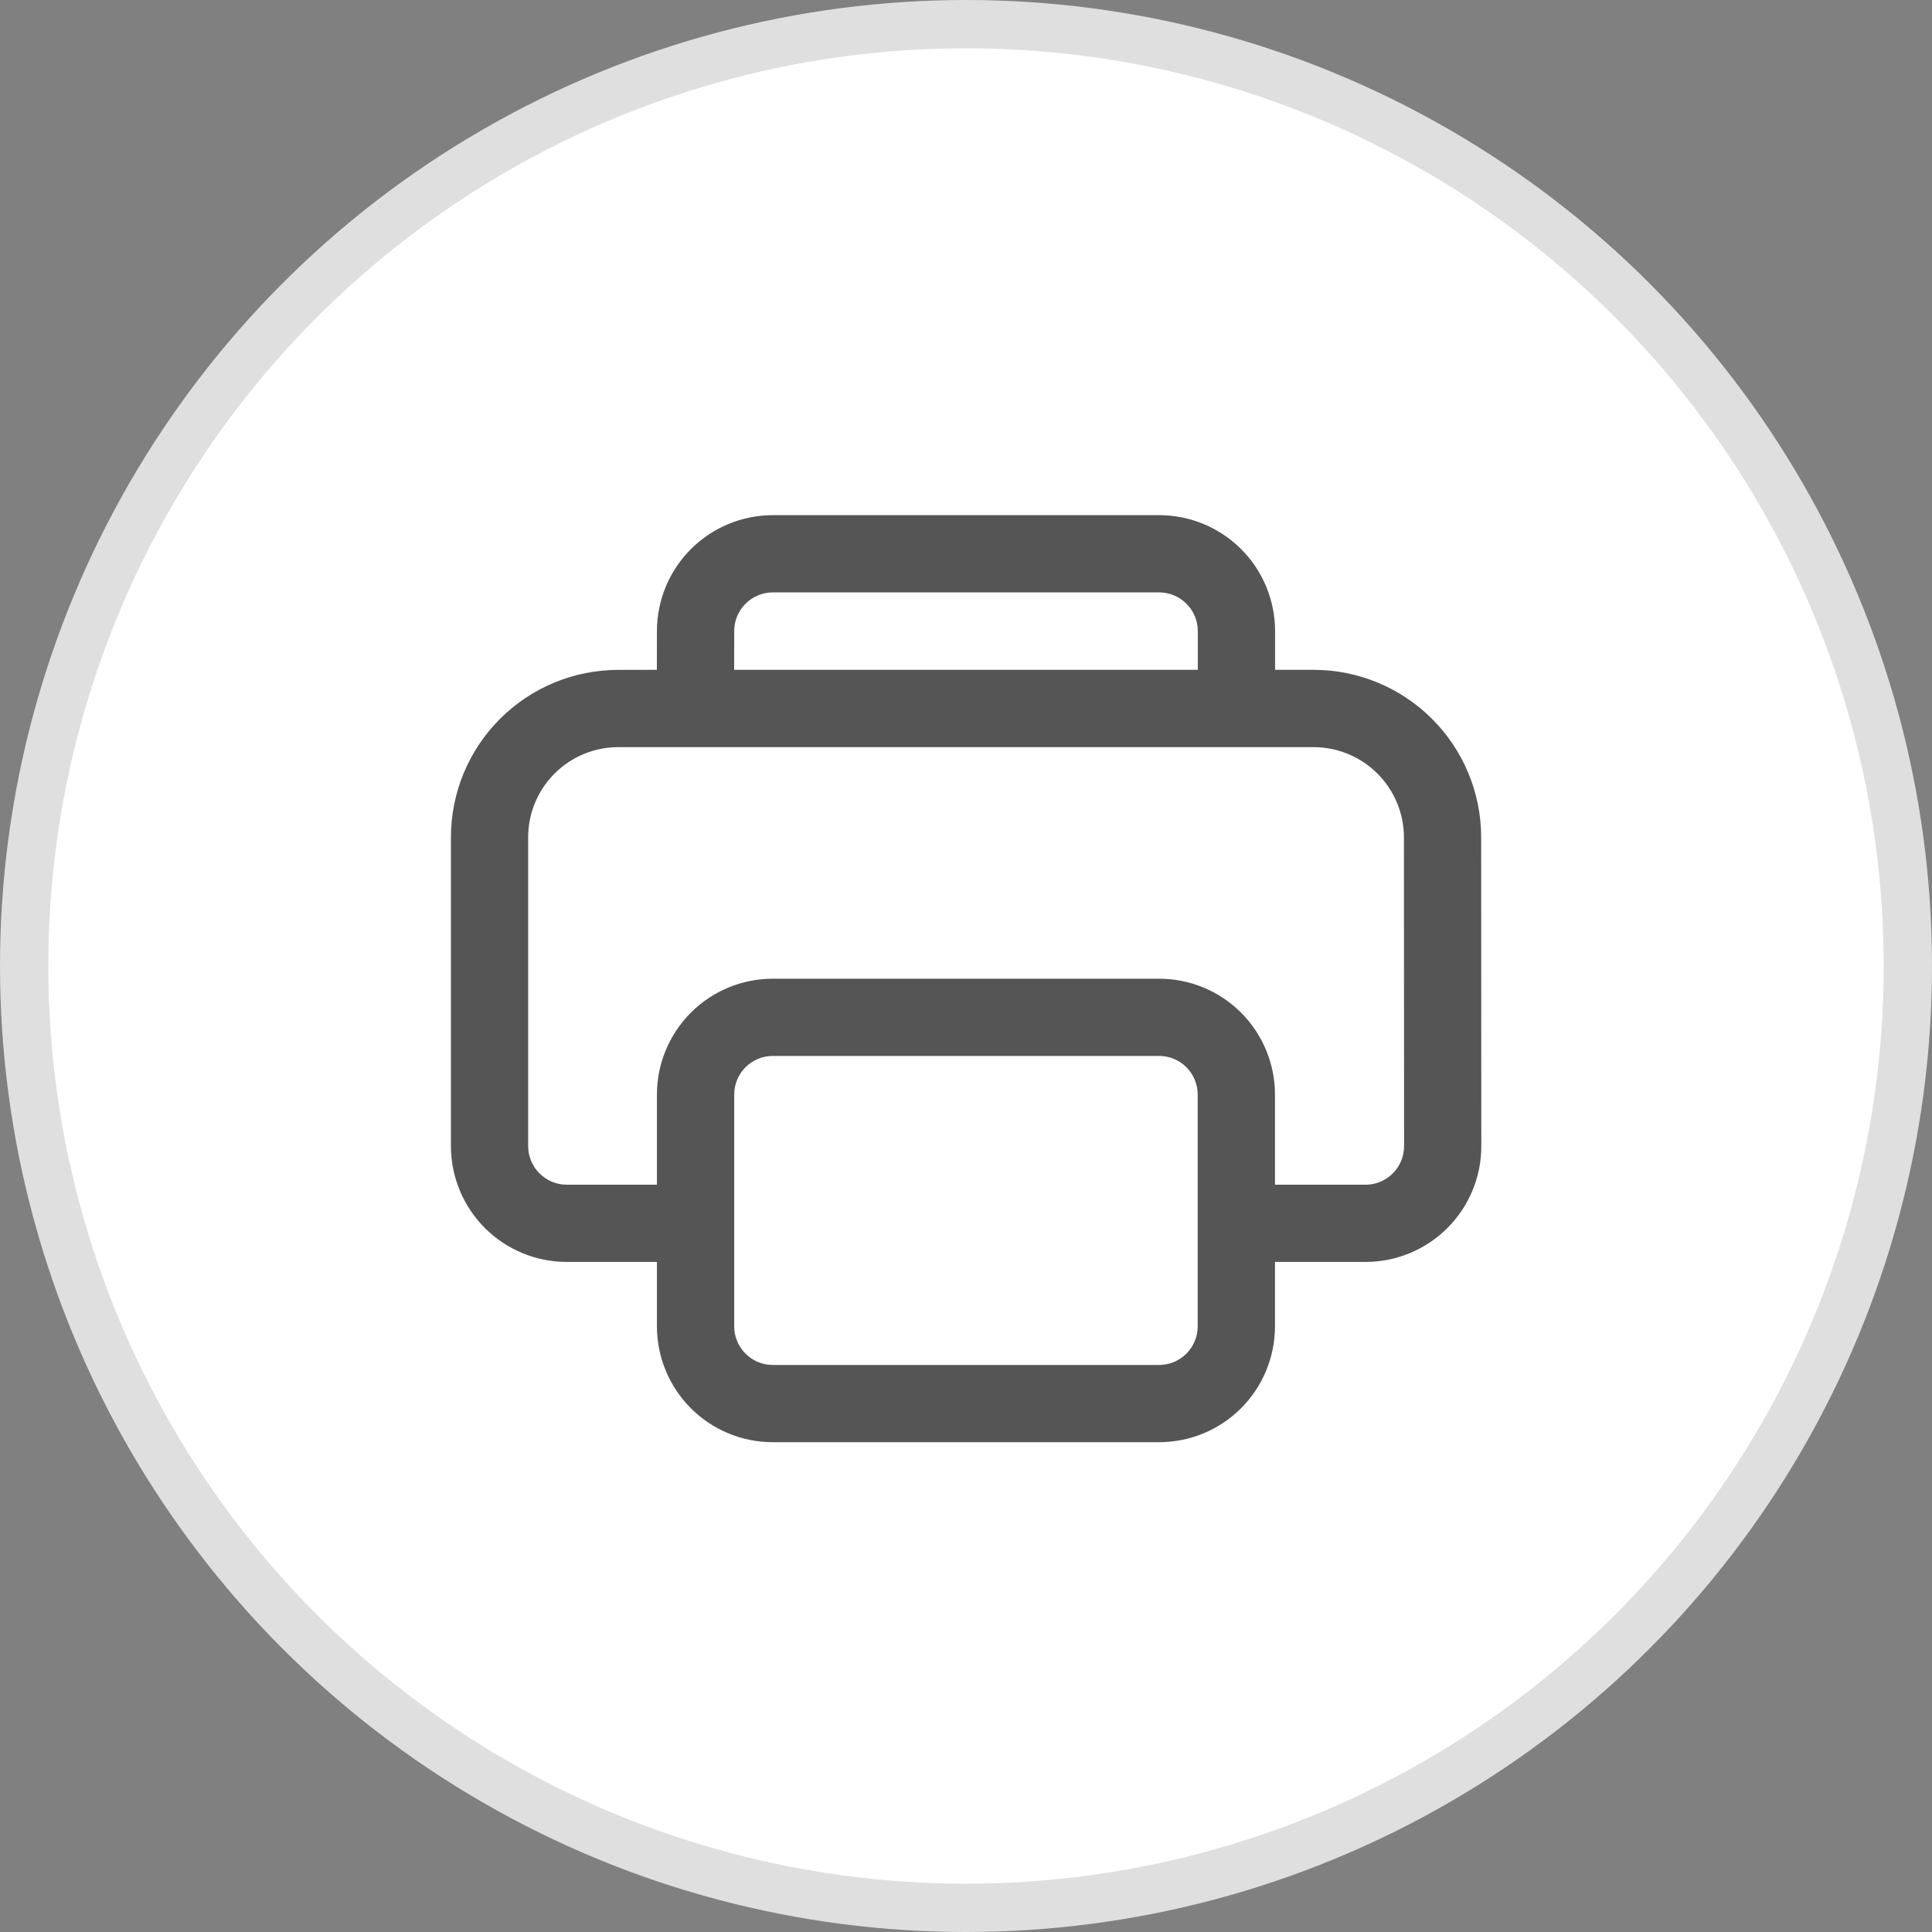
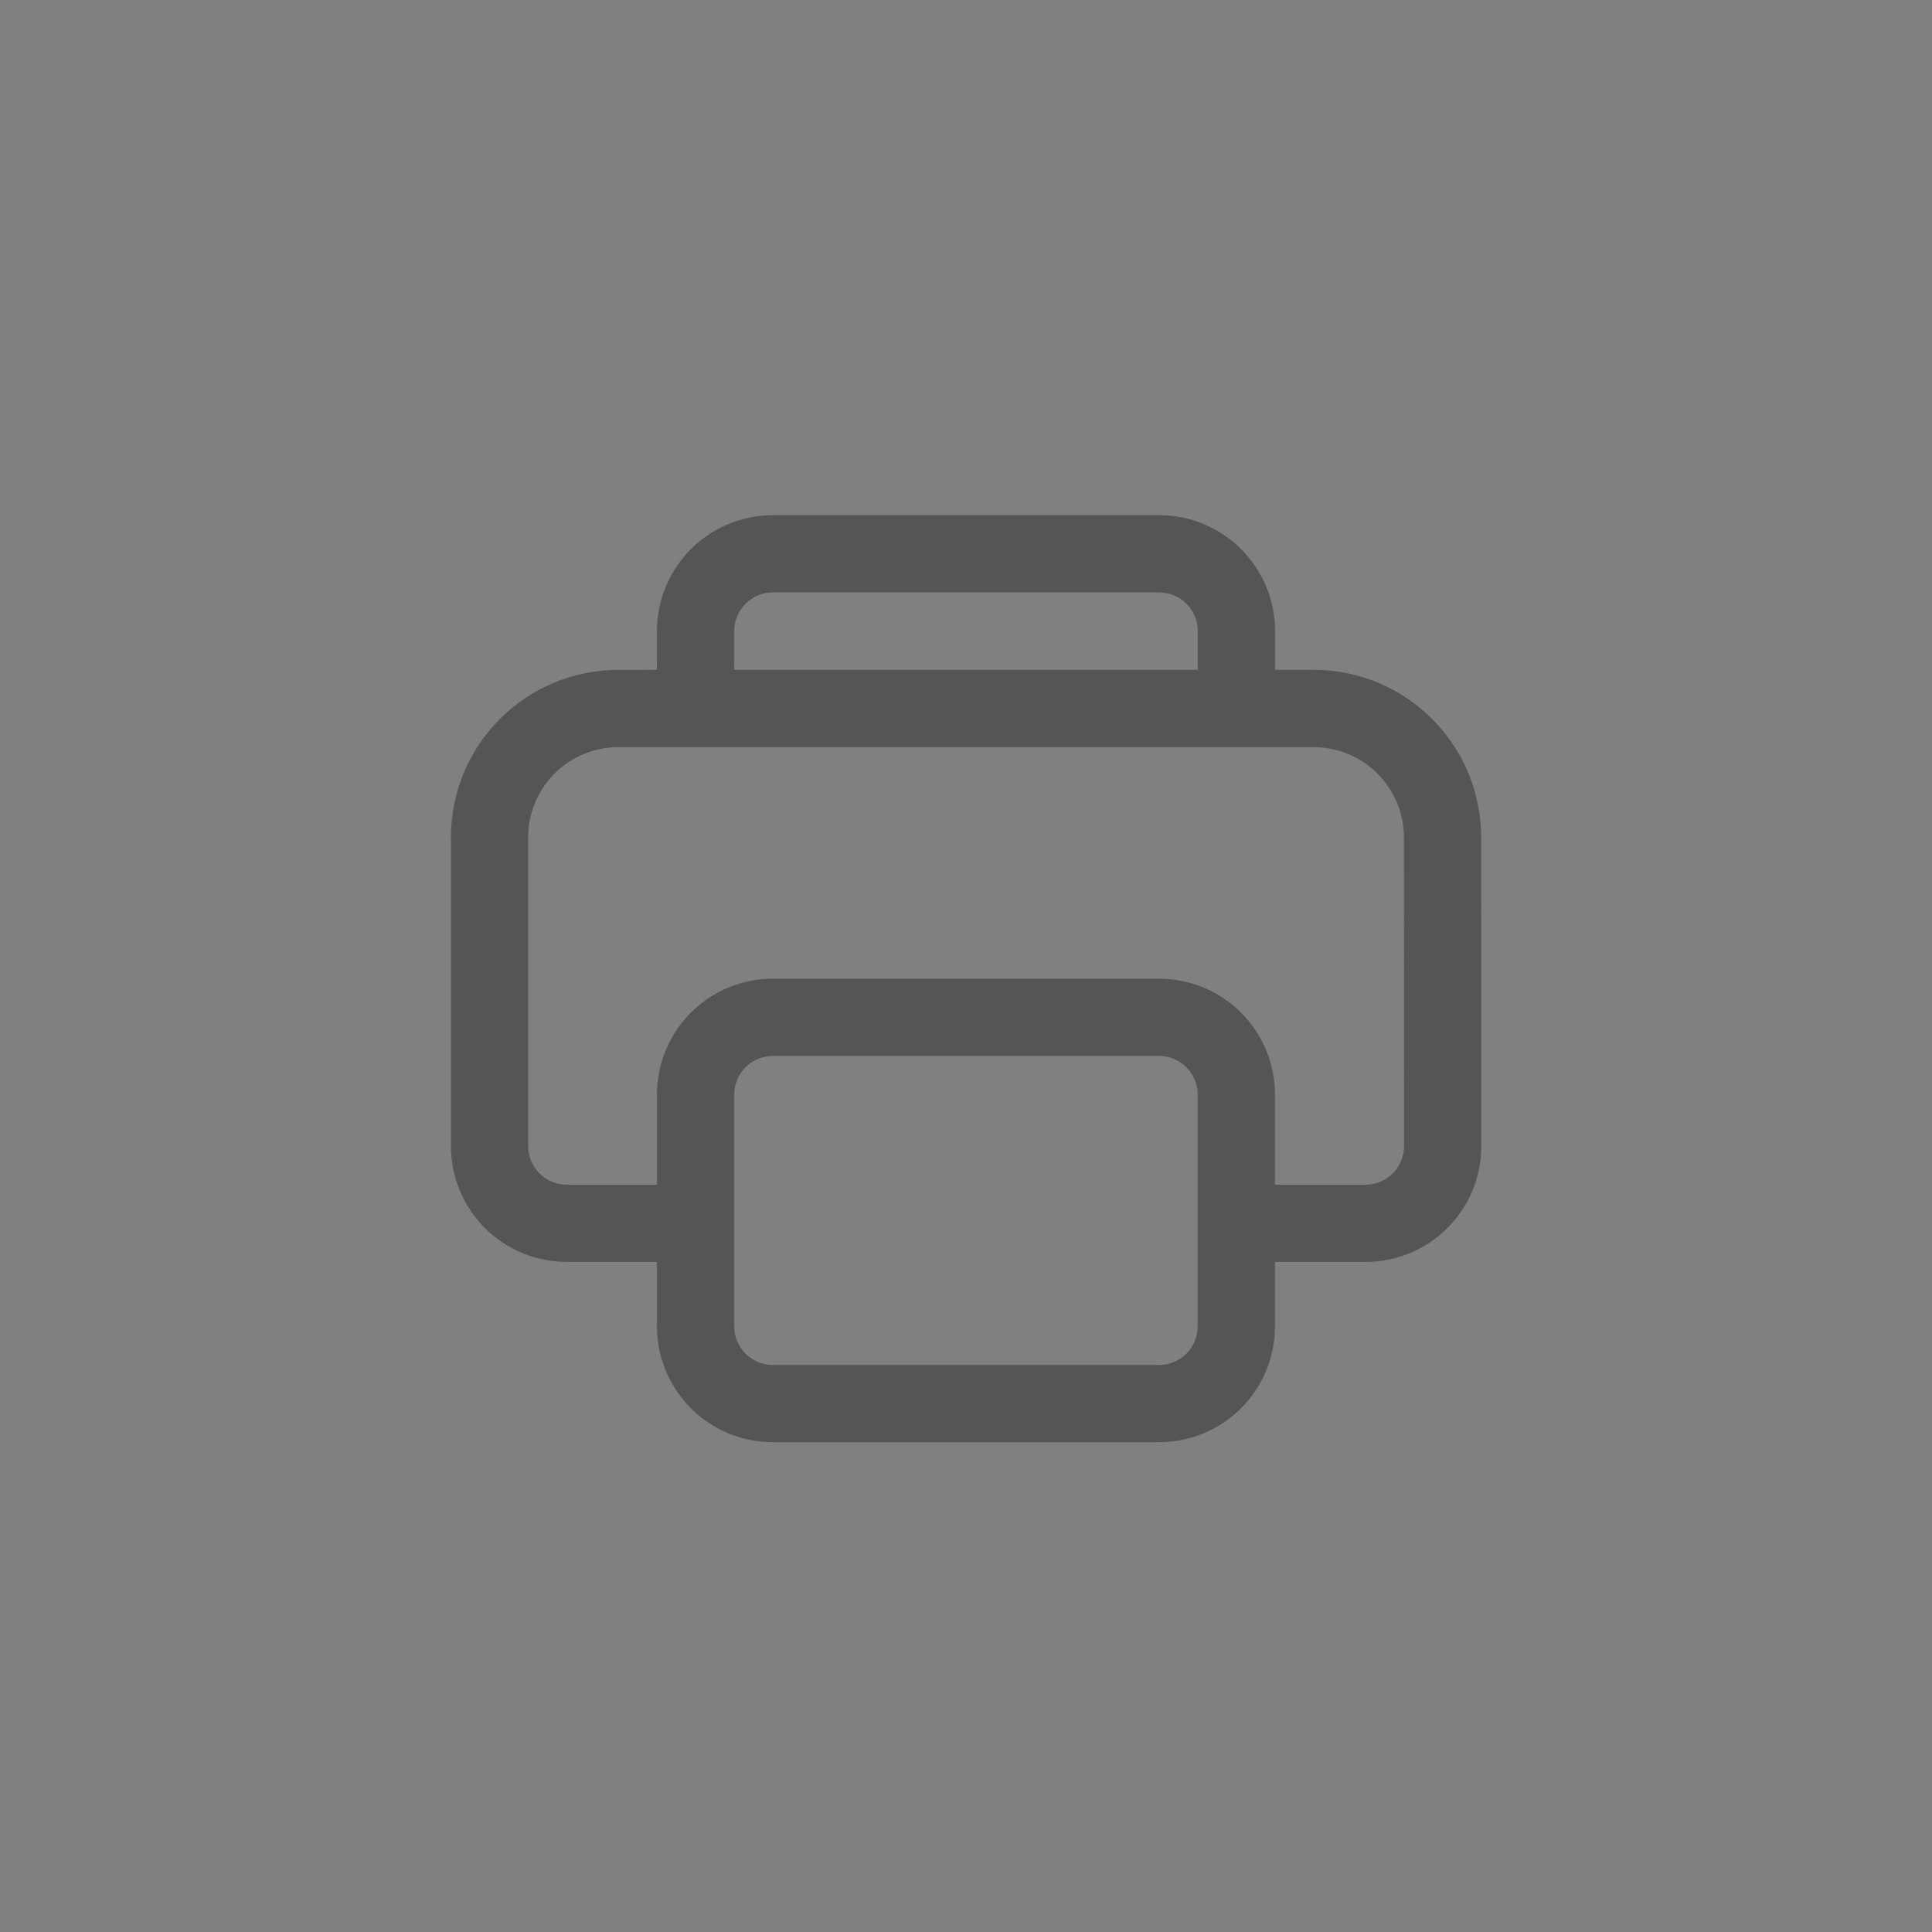
<svg xmlns="http://www.w3.org/2000/svg" width="40" height="40" viewBox="0 0 40 40" fill="none">
  <rect x="0" y="0" width="40" height="40" fill="#808080" stroke="none" />
-   <circle cx="20" cy="20" r="19.5" fill="white" stroke="#DFDFDF" />
  <path d="M24 10.666C24.315 10.666 24.627 10.728 24.918 10.849C25.209 10.969 25.473 11.146 25.696 11.369C25.919 11.591 26.096 11.856 26.216 12.147C26.337 12.438 26.399 12.75 26.399 13.065V13.868H27.198C28.118 13.869 28.999 14.234 29.649 14.884C30.299 15.533 30.665 16.414 30.666 17.334L30.669 23.728C30.669 24.043 30.608 24.355 30.487 24.646C30.367 24.937 30.19 25.201 29.968 25.424C29.745 25.647 29.481 25.824 29.19 25.944C28.899 26.065 28.587 26.127 28.272 26.127H26.397V27.46C26.397 28.096 26.144 28.707 25.694 29.157C25.244 29.607 24.634 29.859 23.997 29.859H16C15.364 29.859 14.754 29.607 14.304 29.157C13.854 28.707 13.601 28.096 13.601 27.46V26.127H11.735C11.099 26.127 10.489 25.875 10.039 25.425C9.589 24.975 9.336 24.364 9.336 23.728V17.335C9.336 16.416 9.701 15.534 10.351 14.884C11.001 14.234 11.882 13.869 12.801 13.869L13.6 13.868L13.601 13.065C13.601 12.429 13.854 11.819 14.304 11.369C14.754 10.919 15.364 10.666 16 10.666H24ZM23.997 21.862H16C15.788 21.862 15.585 21.946 15.435 22.096C15.285 22.246 15.201 22.45 15.201 22.662V27.46C15.201 27.902 15.559 28.26 16 28.26H23.997C24.21 28.26 24.413 28.176 24.563 28.026C24.713 27.876 24.797 27.672 24.797 27.46V22.662C24.797 22.45 24.713 22.246 24.563 22.096C24.413 21.946 24.21 21.862 23.997 21.862ZM27.198 15.469H12.801C12.306 15.469 11.832 15.665 11.482 16.015C11.132 16.365 10.935 16.84 10.935 17.335V23.728C10.935 24.17 11.294 24.528 11.735 24.528H13.601V22.662C13.601 22.026 13.854 21.415 14.304 20.965C14.754 20.515 15.364 20.263 16 20.263H23.997C24.634 20.263 25.244 20.515 25.694 20.965C26.144 21.415 26.397 22.026 26.397 22.662V24.528H28.298C28.505 24.521 28.701 24.434 28.845 24.285C28.989 24.136 29.07 23.936 29.07 23.729L29.067 17.335C29.066 16.84 28.868 16.365 28.518 16.016C28.168 15.666 27.693 15.469 27.198 15.469ZM24 12.265H16C15.788 12.265 15.585 12.35 15.435 12.5C15.285 12.65 15.201 12.853 15.201 13.065L15.2 13.868H24.799V13.065C24.799 12.853 24.715 12.65 24.565 12.5C24.415 12.35 24.212 12.265 24 12.265Z" fill="#555555" />
</svg>